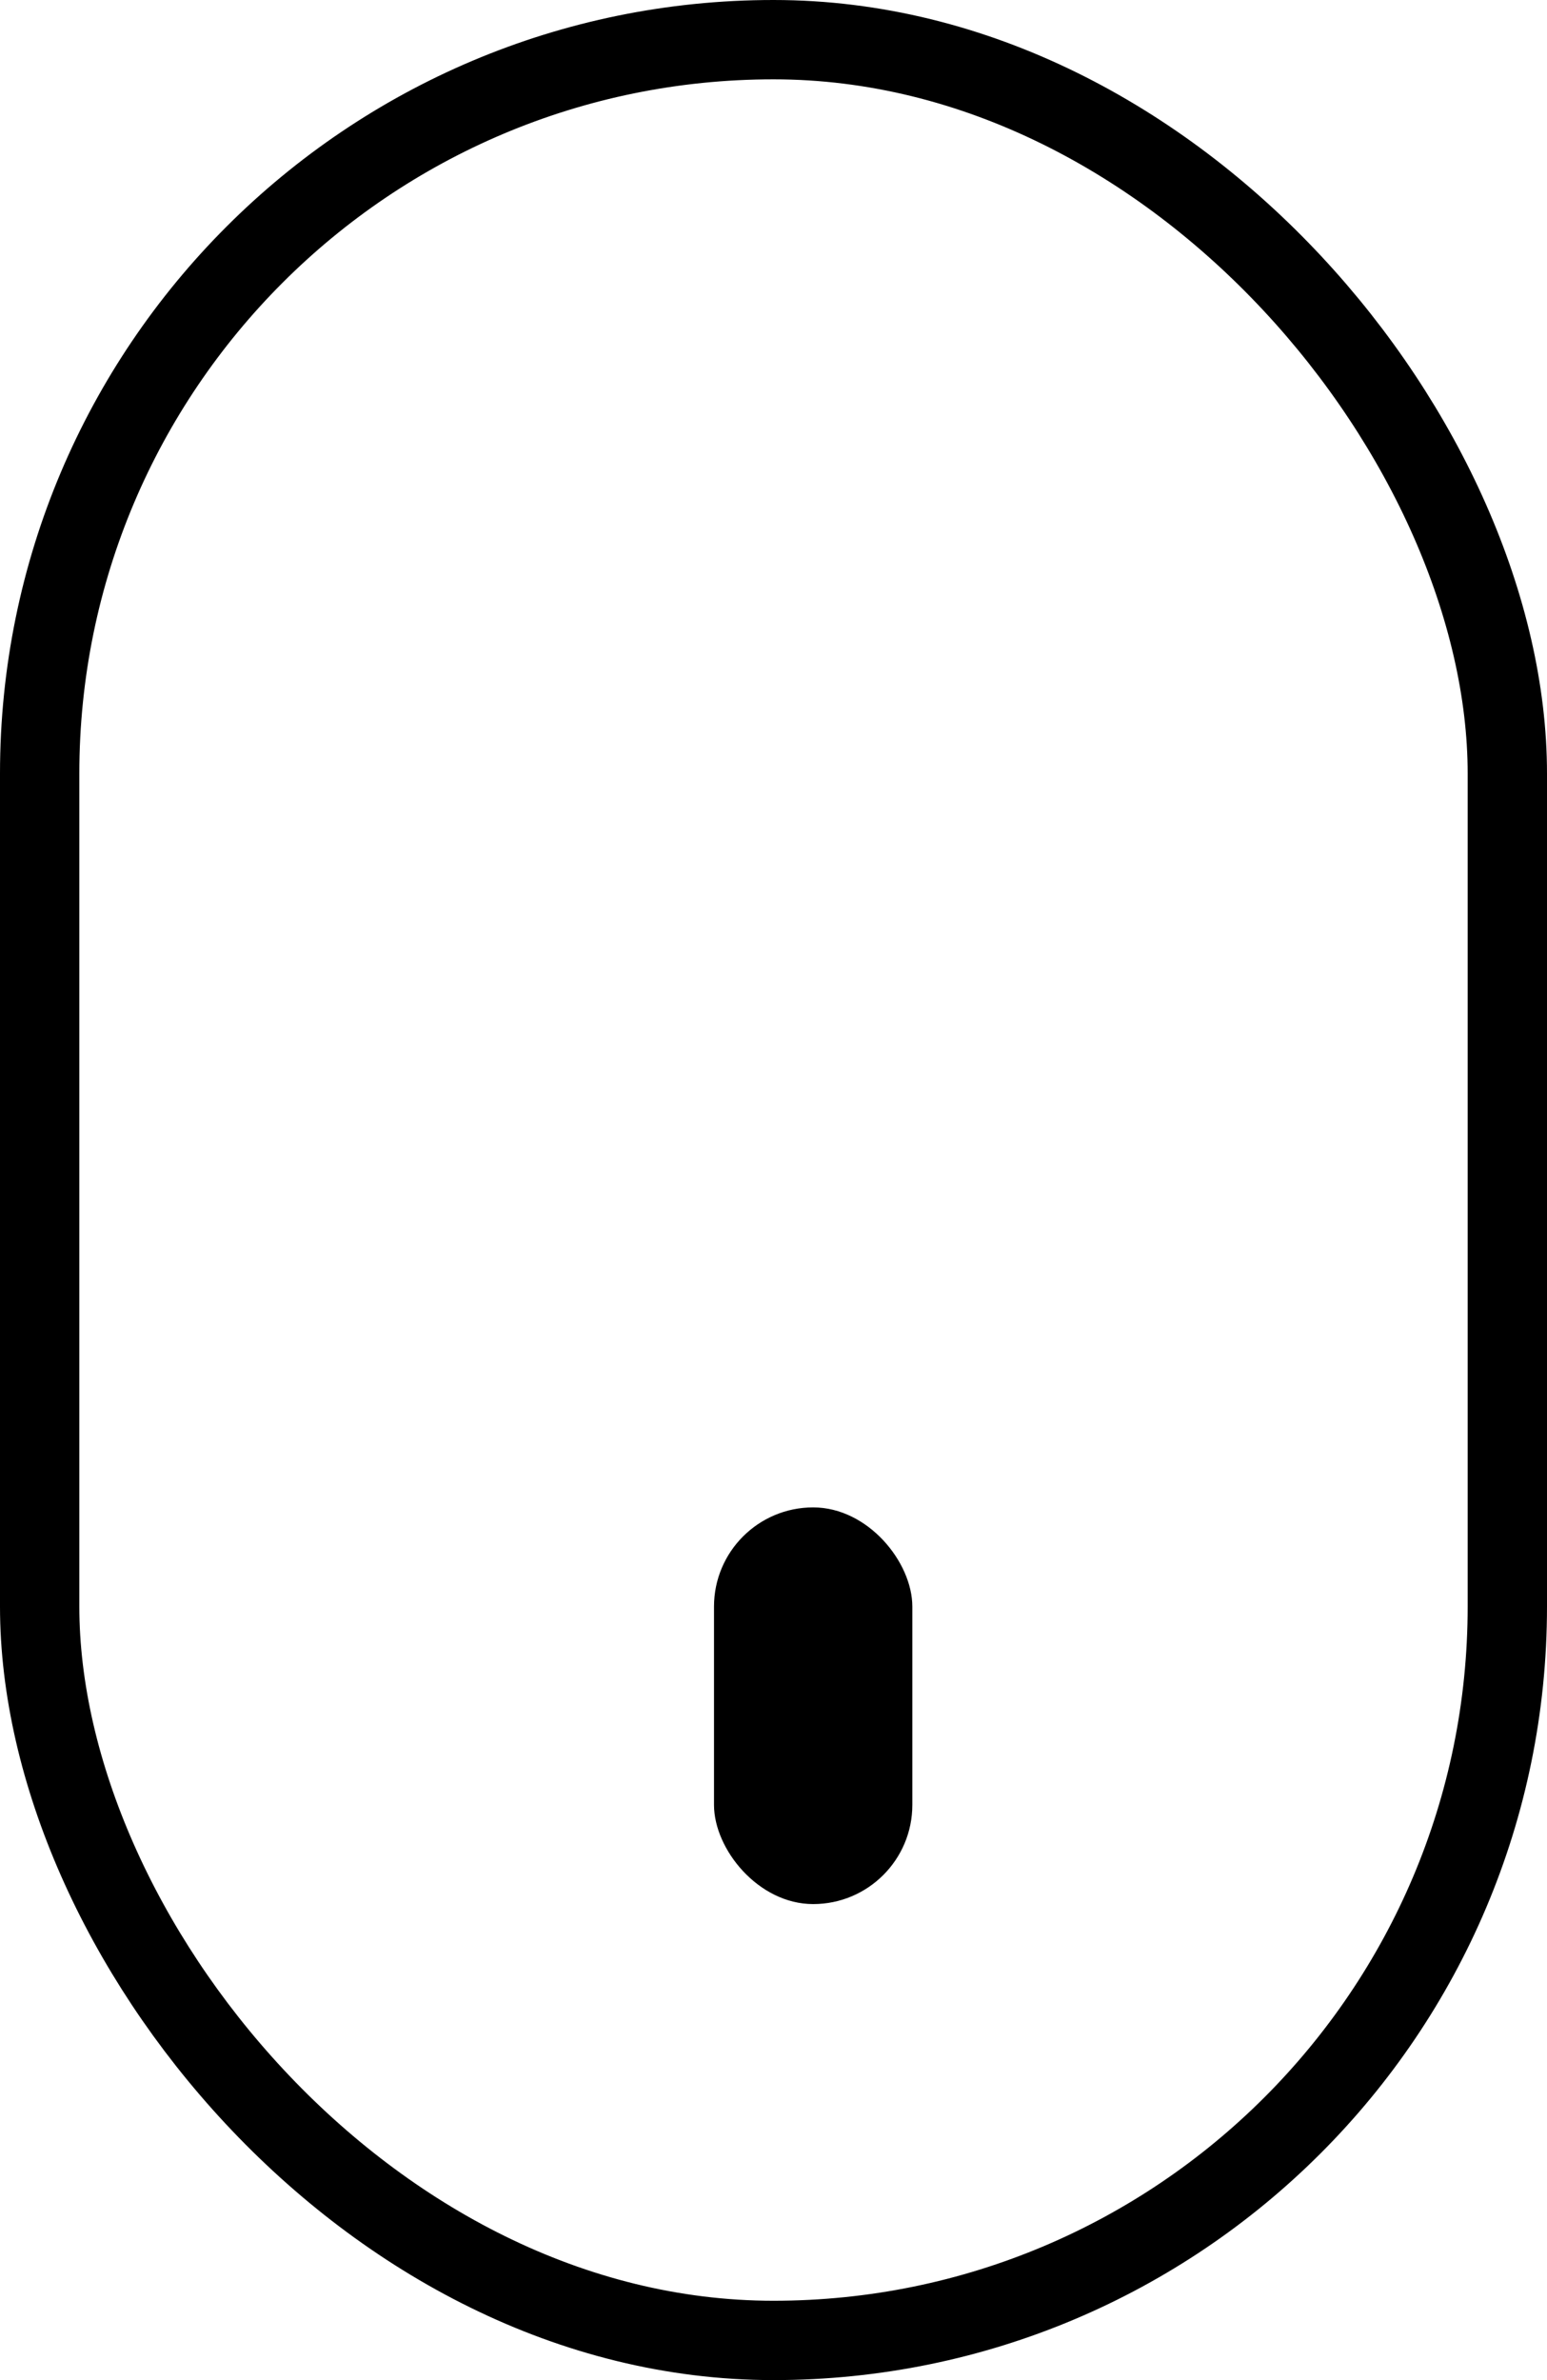
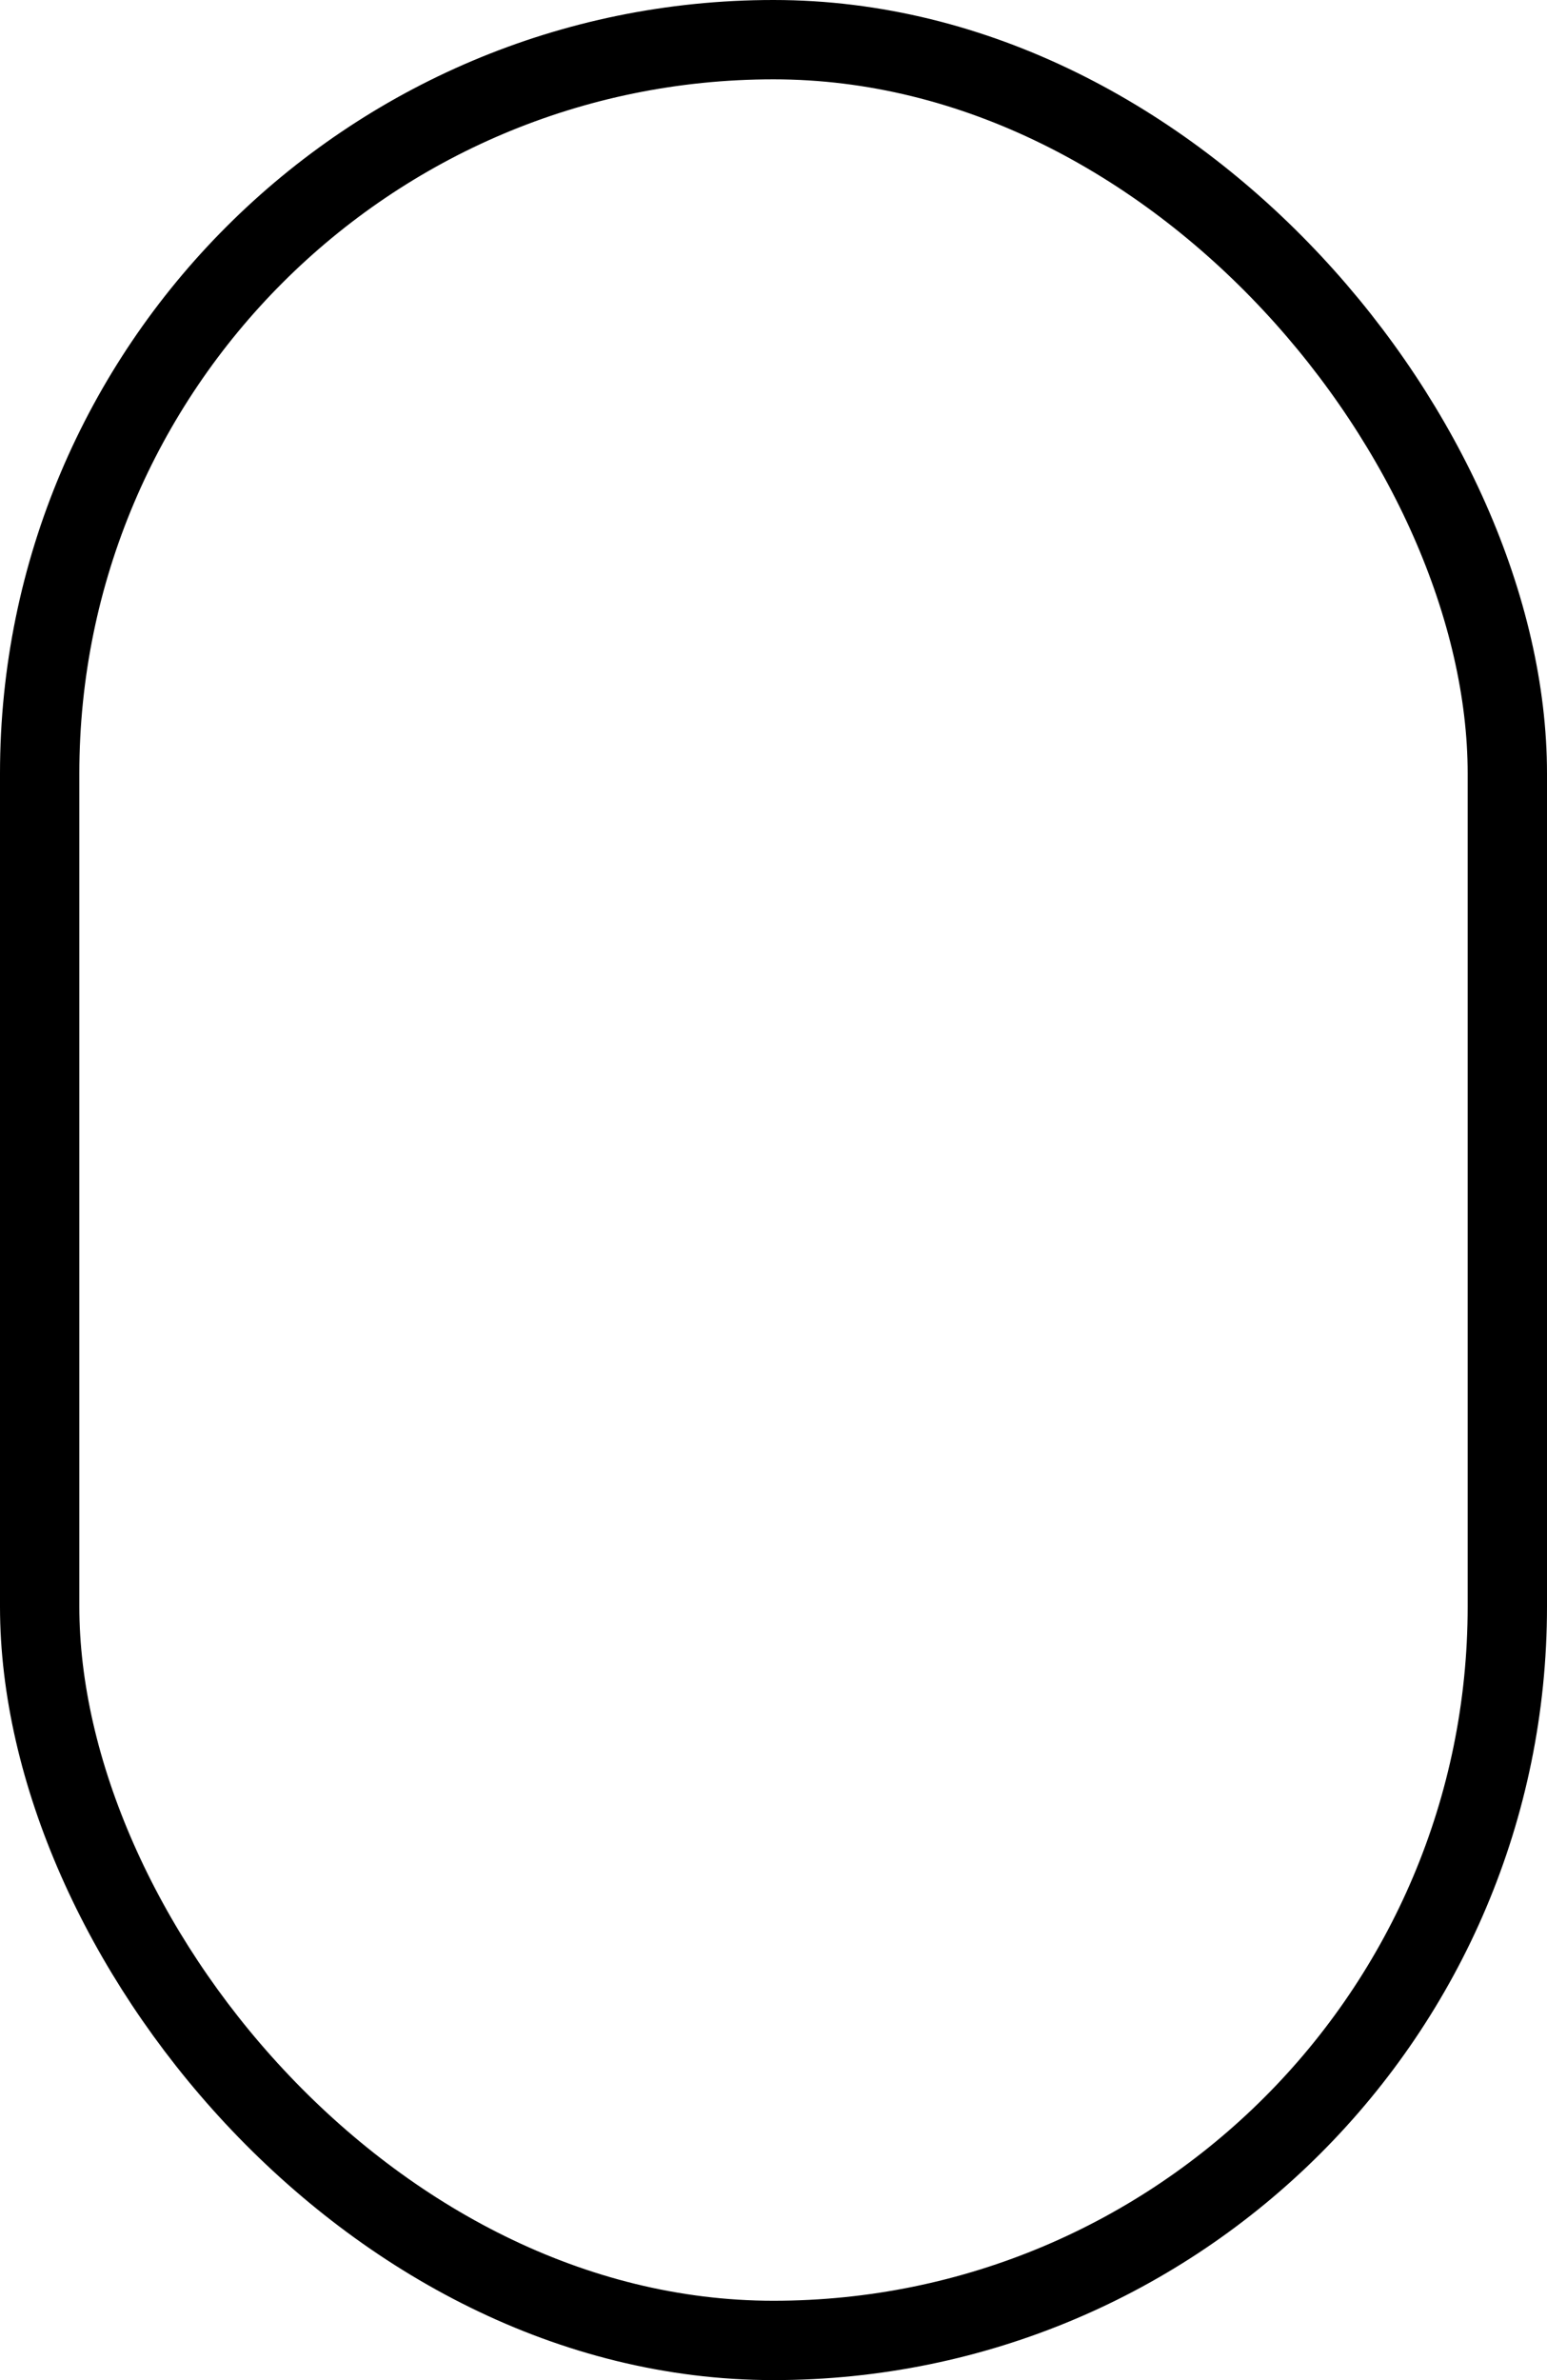
<svg xmlns="http://www.w3.org/2000/svg" width="39" height="60" viewBox="0 0 39 60">
  <g id="mouse" transform="translate(-935 -2017)">
    <g id="mouse-2" data-name="mouse" transform="translate(935 2017)" fill="none" stroke="#000" stroke-width="2">
-       <rect width="39" height="60" rx="19.5" stroke="none" />
      <rect x="1" y="1" width="37" height="58" rx="18.5" fill="none" />
    </g>
-     <rect id="mouse1" width="5" height="10" rx="2.5" transform="translate(953 2055)" />
  </g>
</svg>